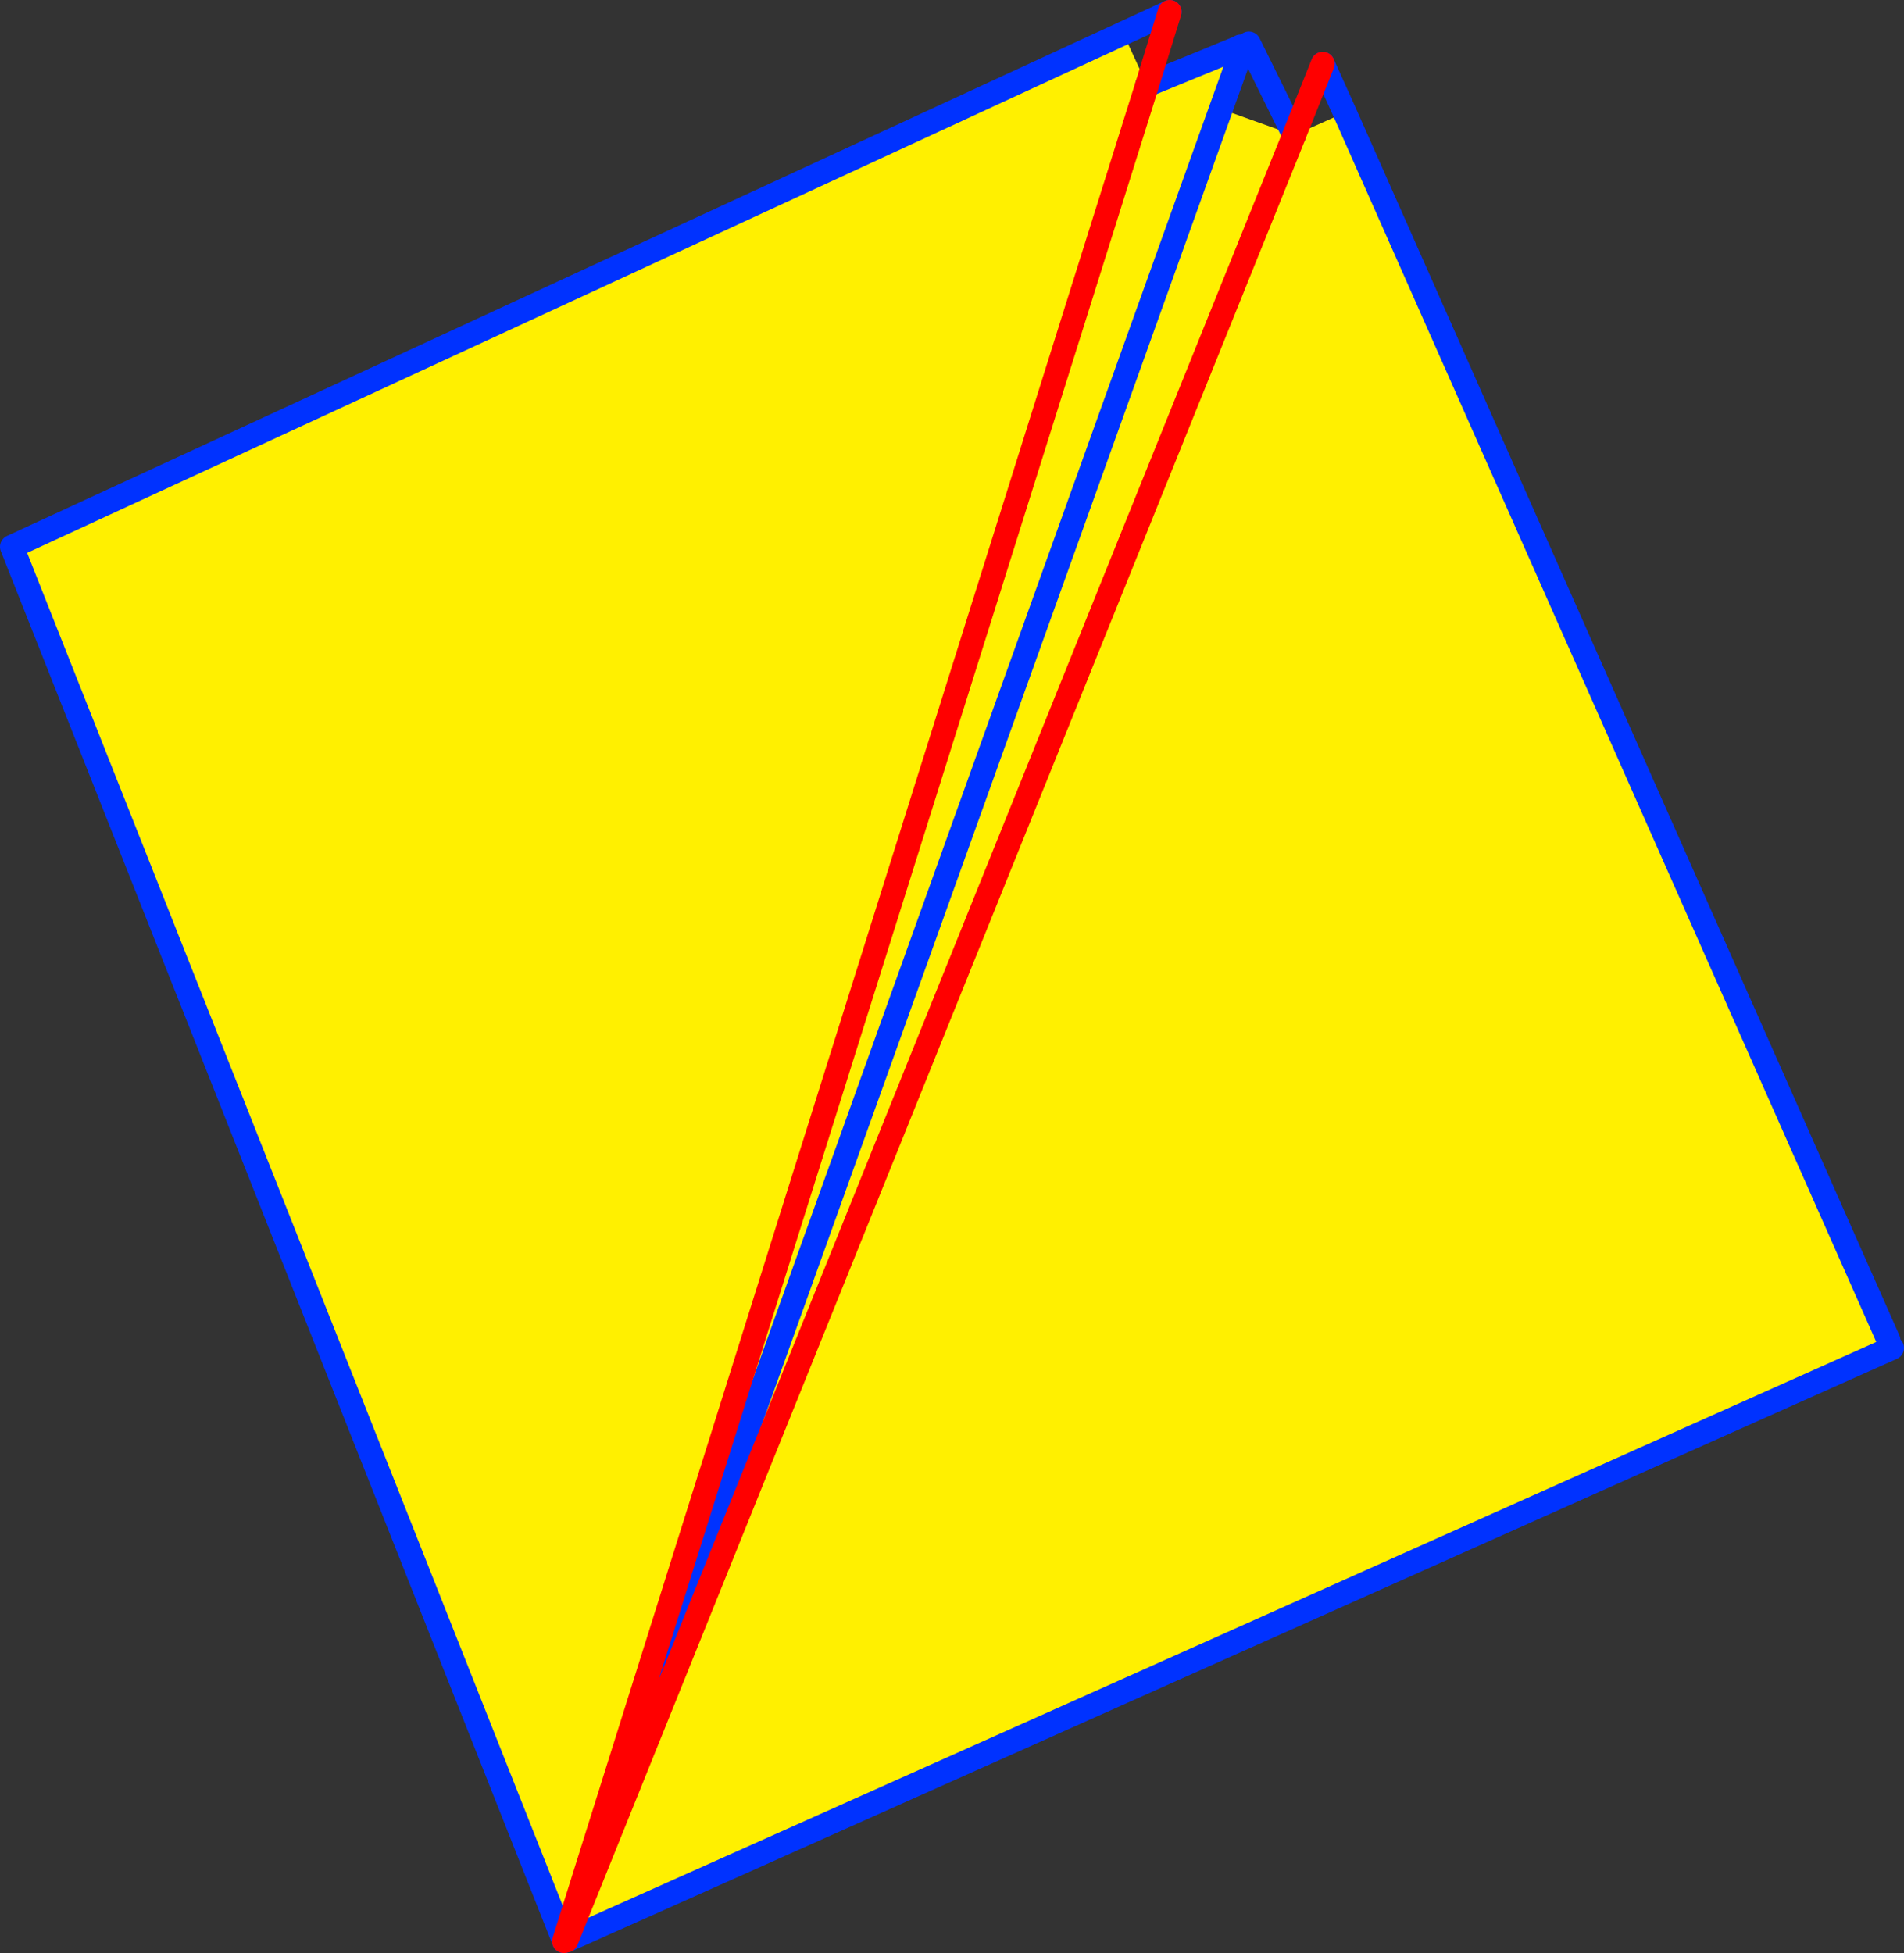
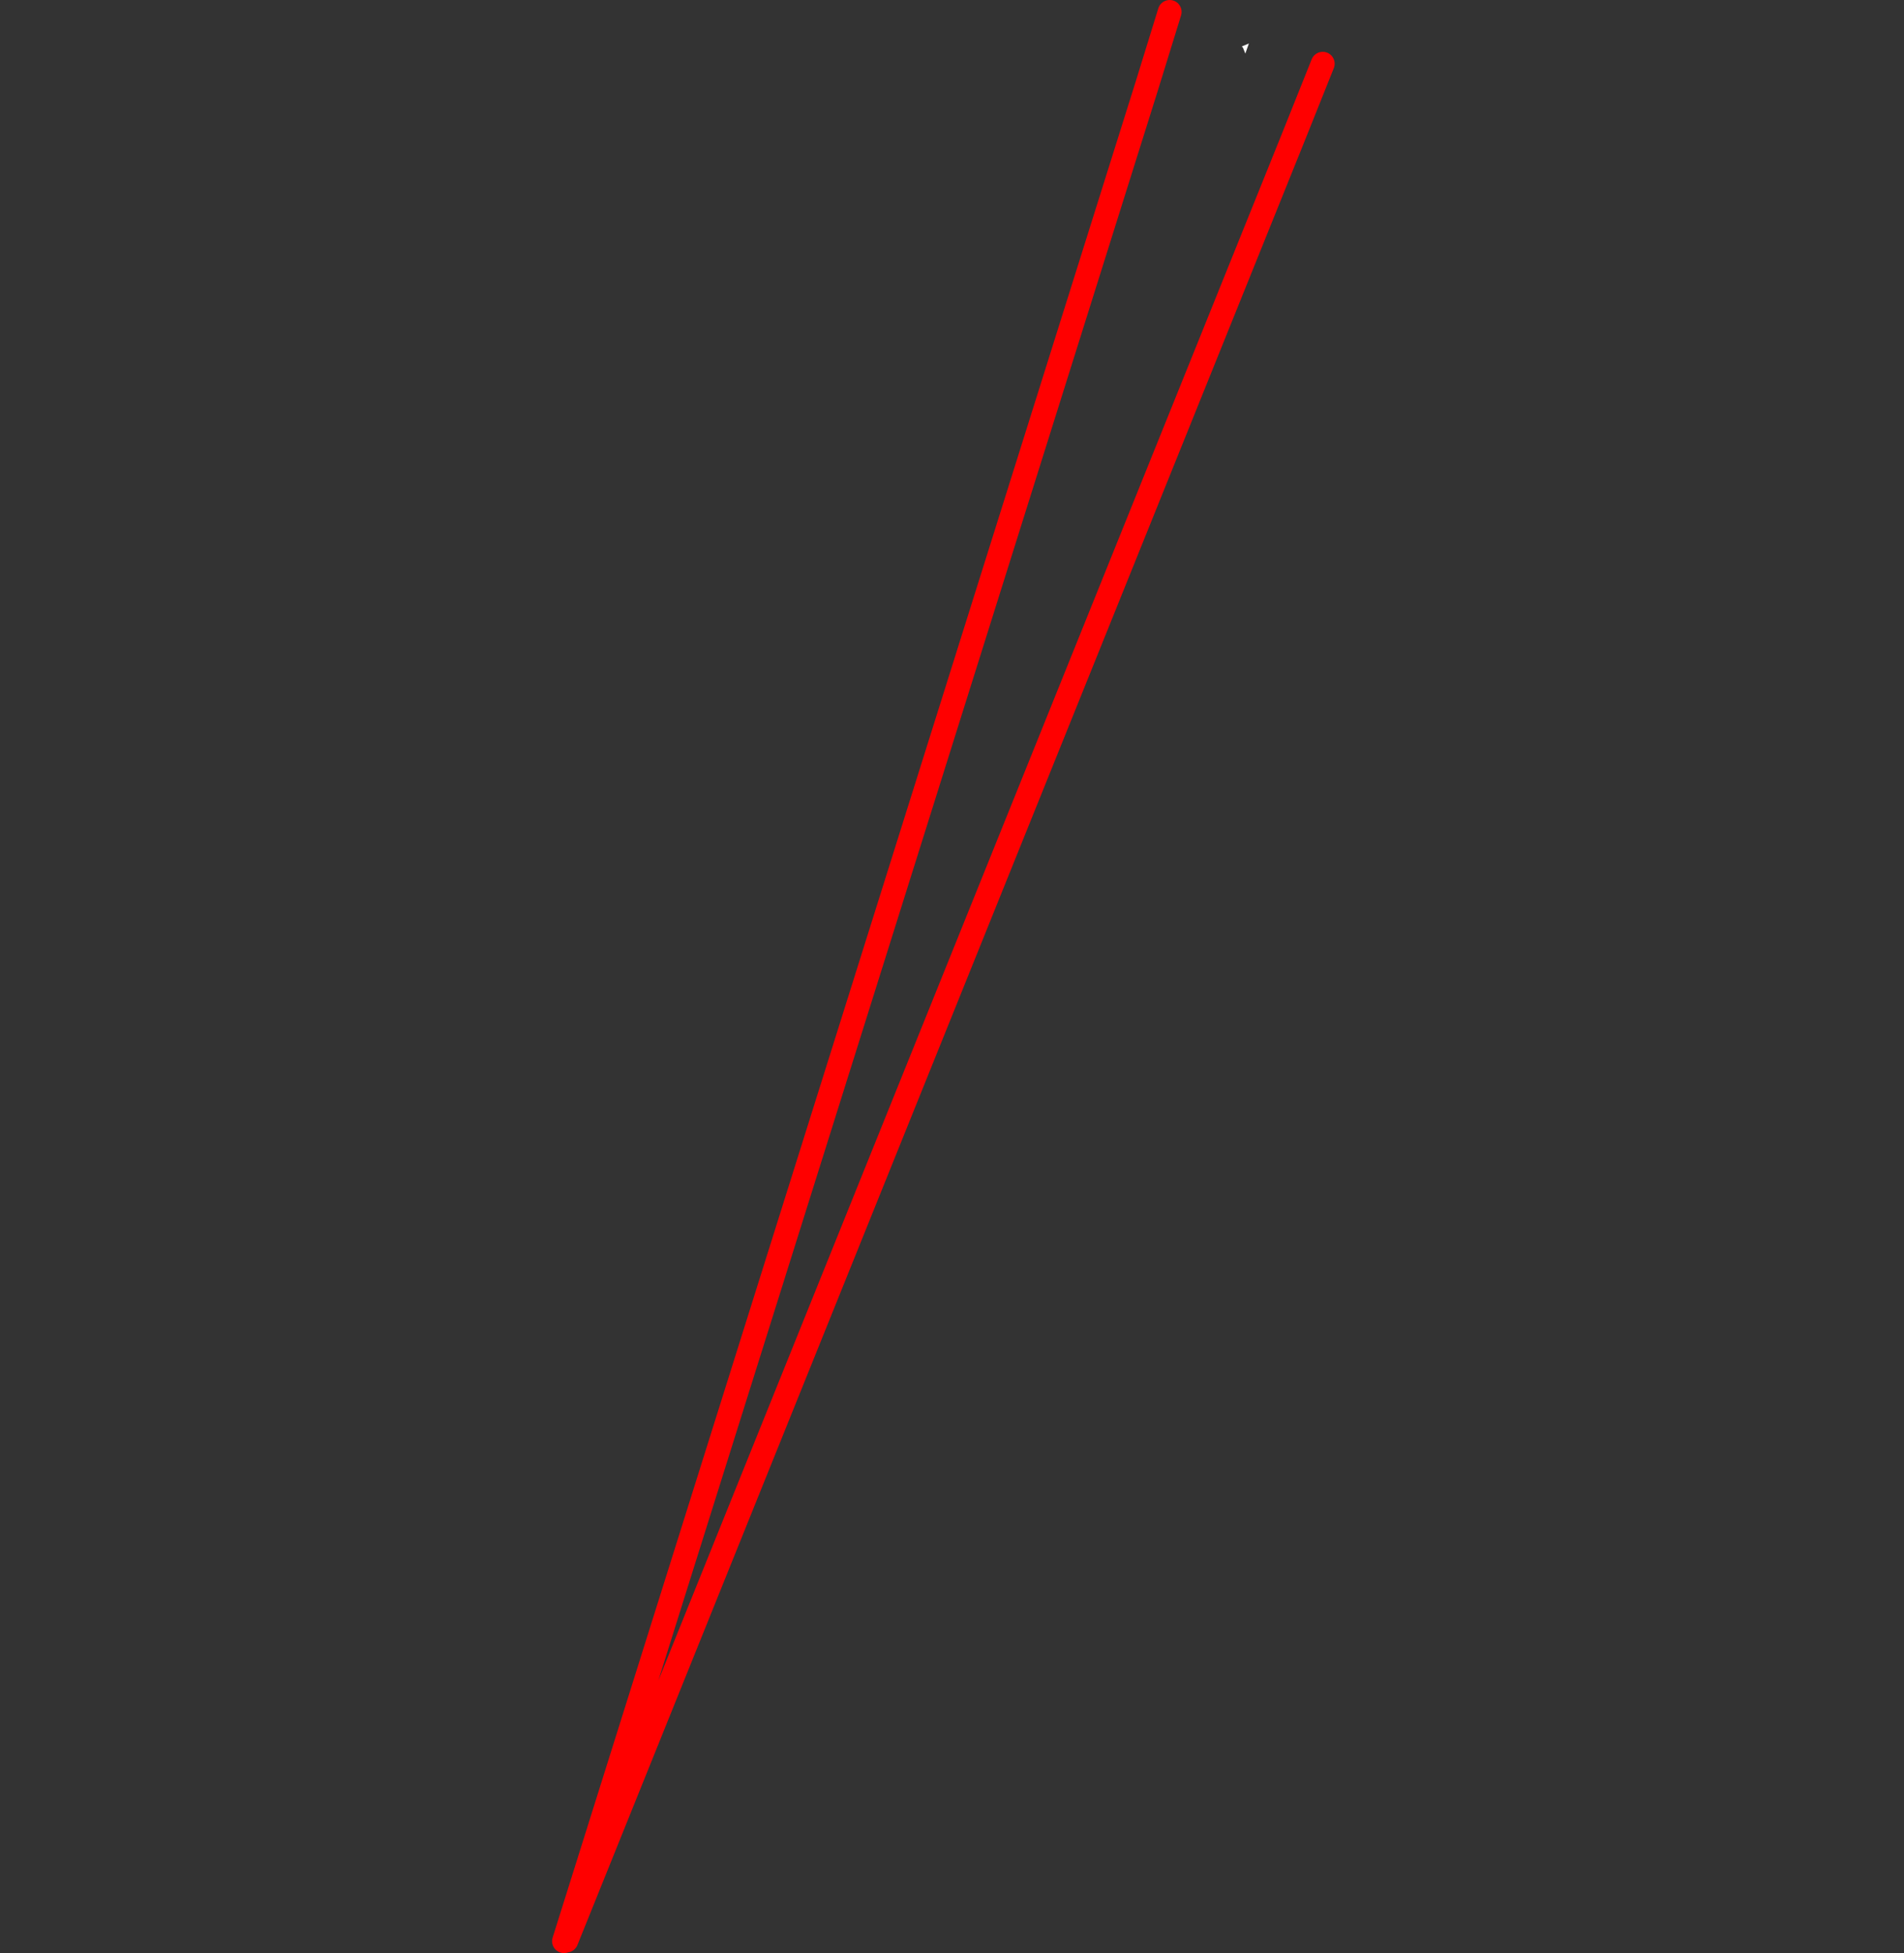
<svg xmlns="http://www.w3.org/2000/svg" height="163.95px" width="159.85px">
  <rect width="100%" height="100%" fill="#333333" stroke="none" />
  <g transform="matrix(1.0, 0.0, 0.0, 1.0, -238.0, -255.05)">
    <path d="M342.25 258.95 L342.85 258.7 342.55 259.55 342.35 259.05 342.25 258.95" fill="#ffffff" fill-rule="evenodd" stroke="none" />
-     <path d="M346.65 266.4 L350.9 264.5 396.55 367.55 396.85 368.2 285.55 417.95 346.65 266.4 285.55 417.95 285.4 417.85 340.5 264.2 285.4 417.85 285.35 418.0 334.3 262.2 285.35 418.0 239.0 300.95 332.3 257.85 334.3 262.2 342.1 259.0 342.35 259.05 340.5 264.2 346.65 266.4" fill="#fff000" fill-rule="evenodd" stroke="none" />
-     <path d="M285.55 417.95 L396.85 368.2 M396.55 367.55 L350.9 264.5 349.05 260.4 M340.5 264.2 L285.4 417.85 285.35 418.0 239.0 300.95 332.3 257.85 336.2 256.05 M342.1 259.0 L342.15 258.95 342.25 258.95 M342.85 258.7 L346.65 266.4 M342.1 259.0 L334.3 262.2 M340.5 264.2 L342.35 259.05" fill="none" stroke="#0032ff" stroke-linecap="round" stroke-linejoin="round" stroke-width="2.0" />
    <path d="M346.65 266.4 L285.55 417.95 M349.05 260.4 L346.65 266.4 M334.3 262.2 L285.35 418.0 M334.3 262.2 L336.2 256.05" fill="none" stroke="#ff0000" stroke-linecap="round" stroke-linejoin="round" stroke-width="2.0" />
  </g>
</svg>